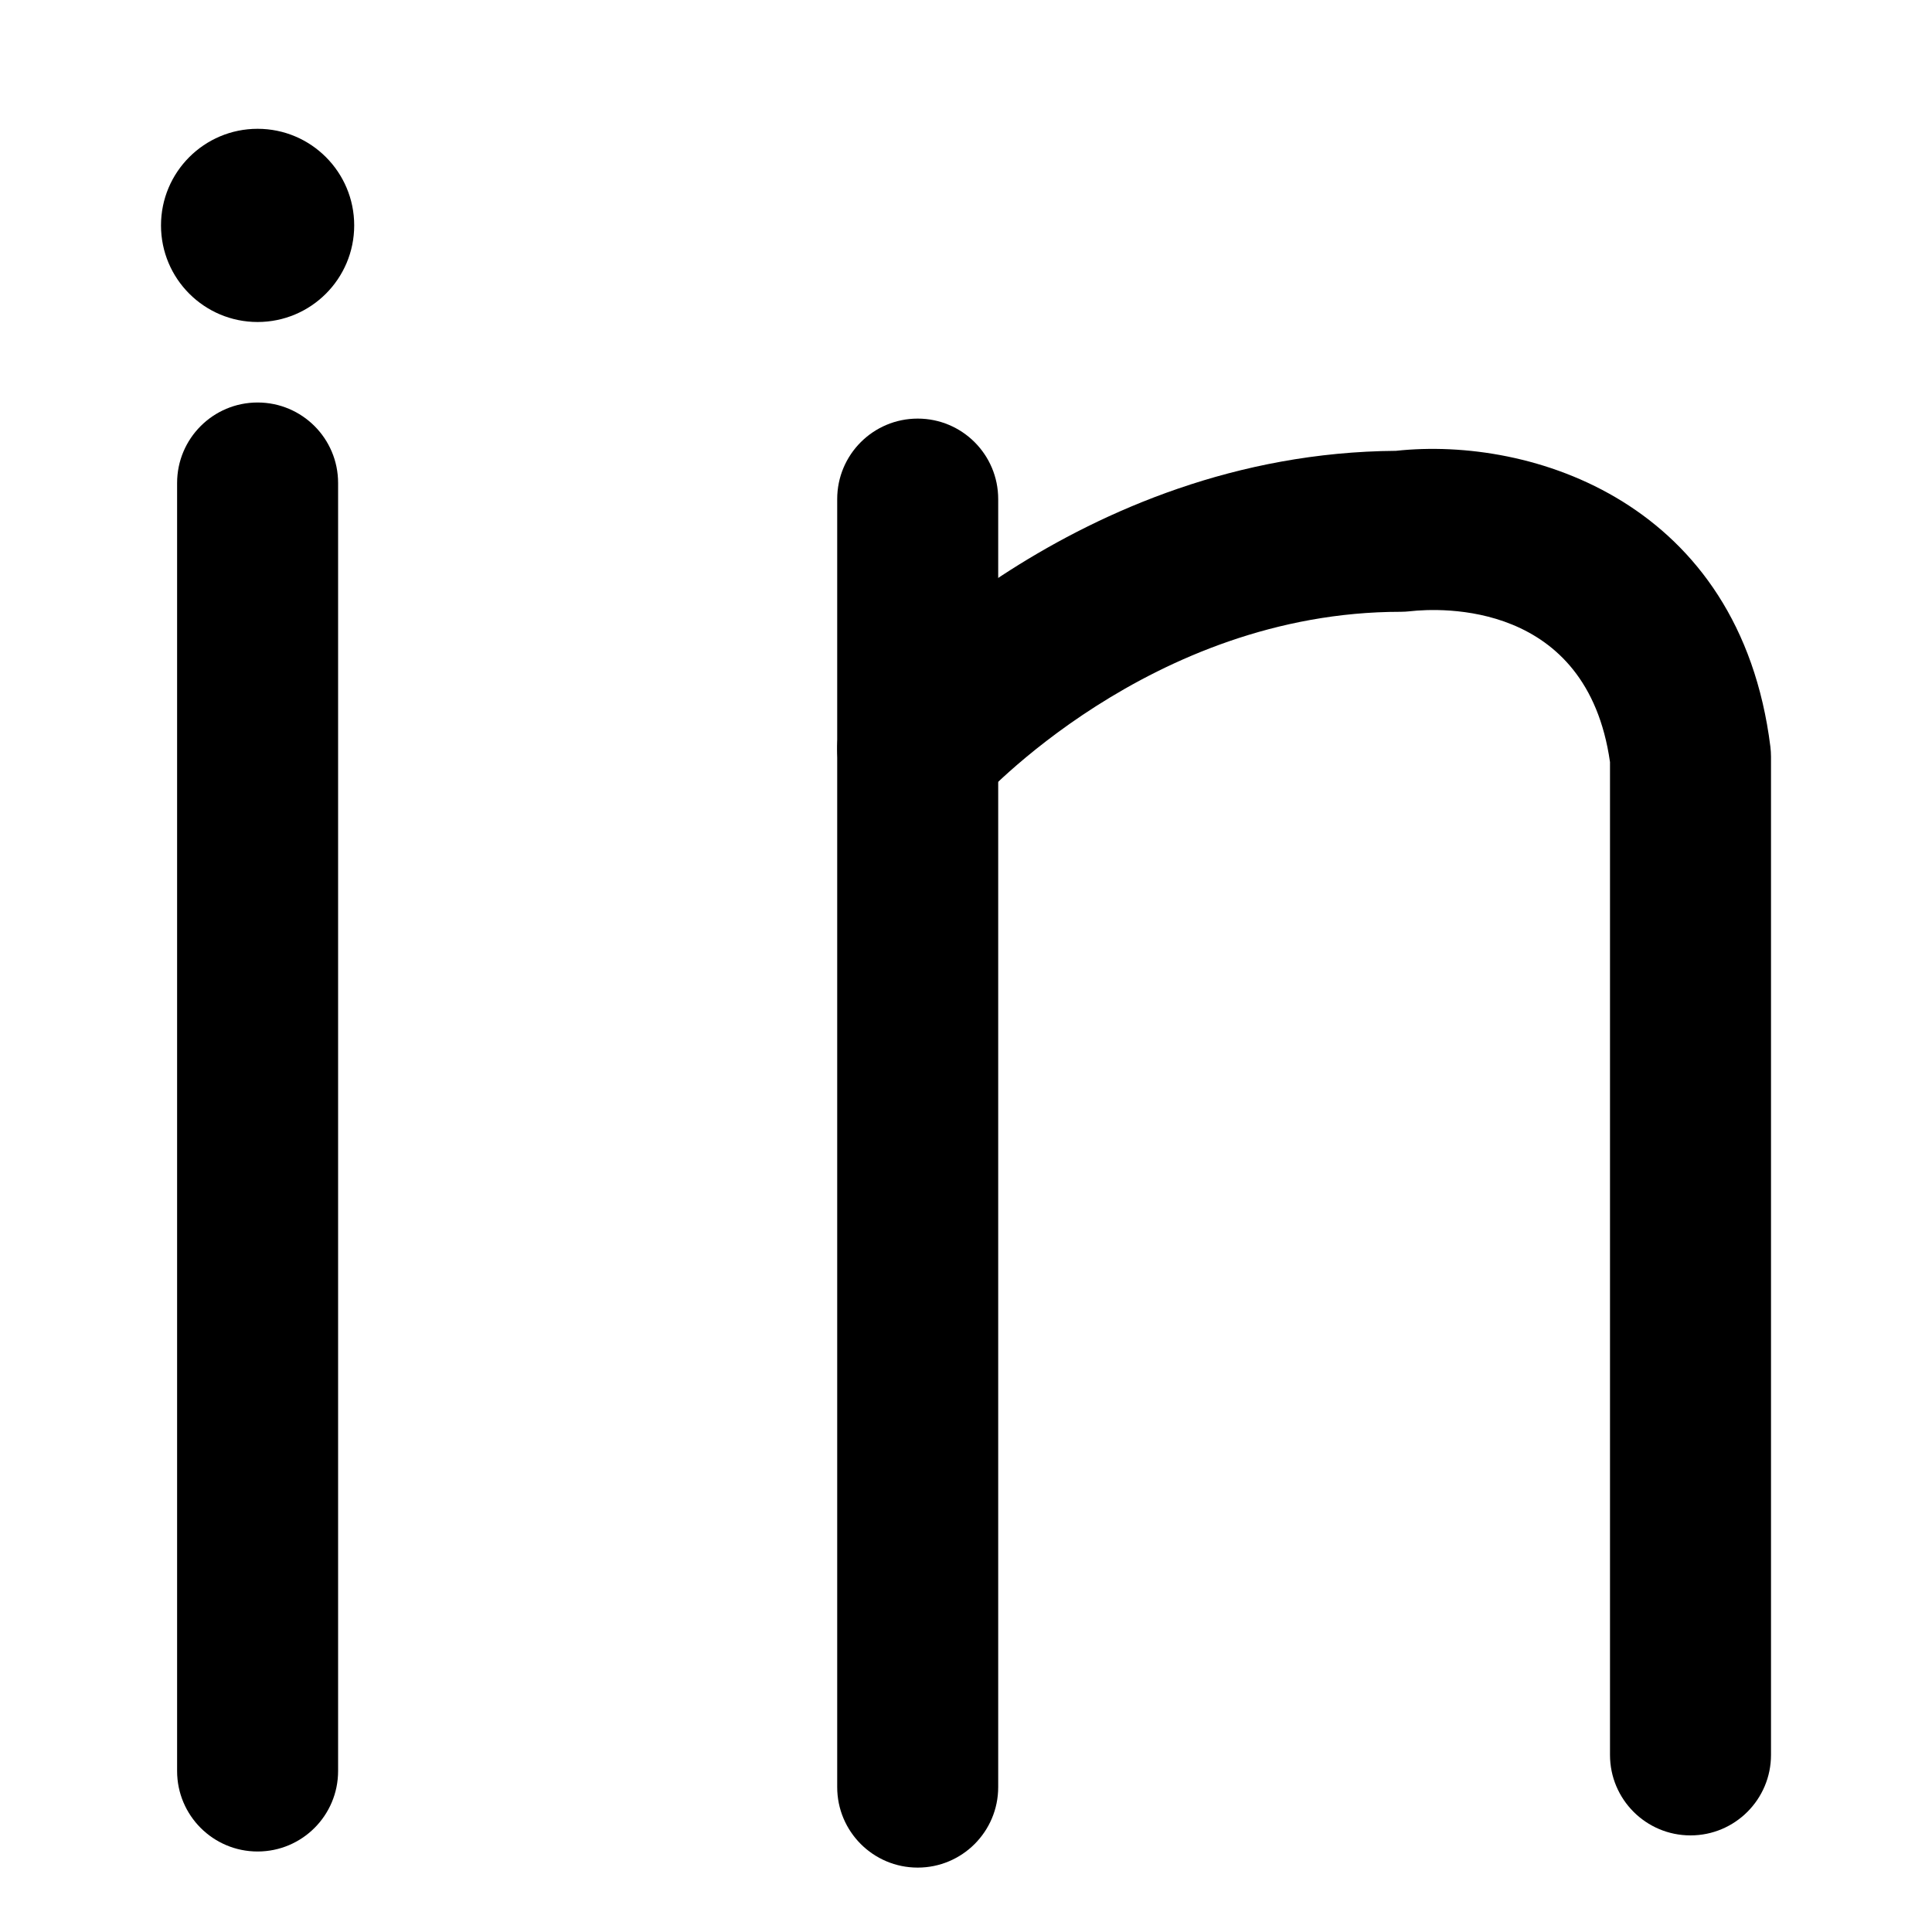
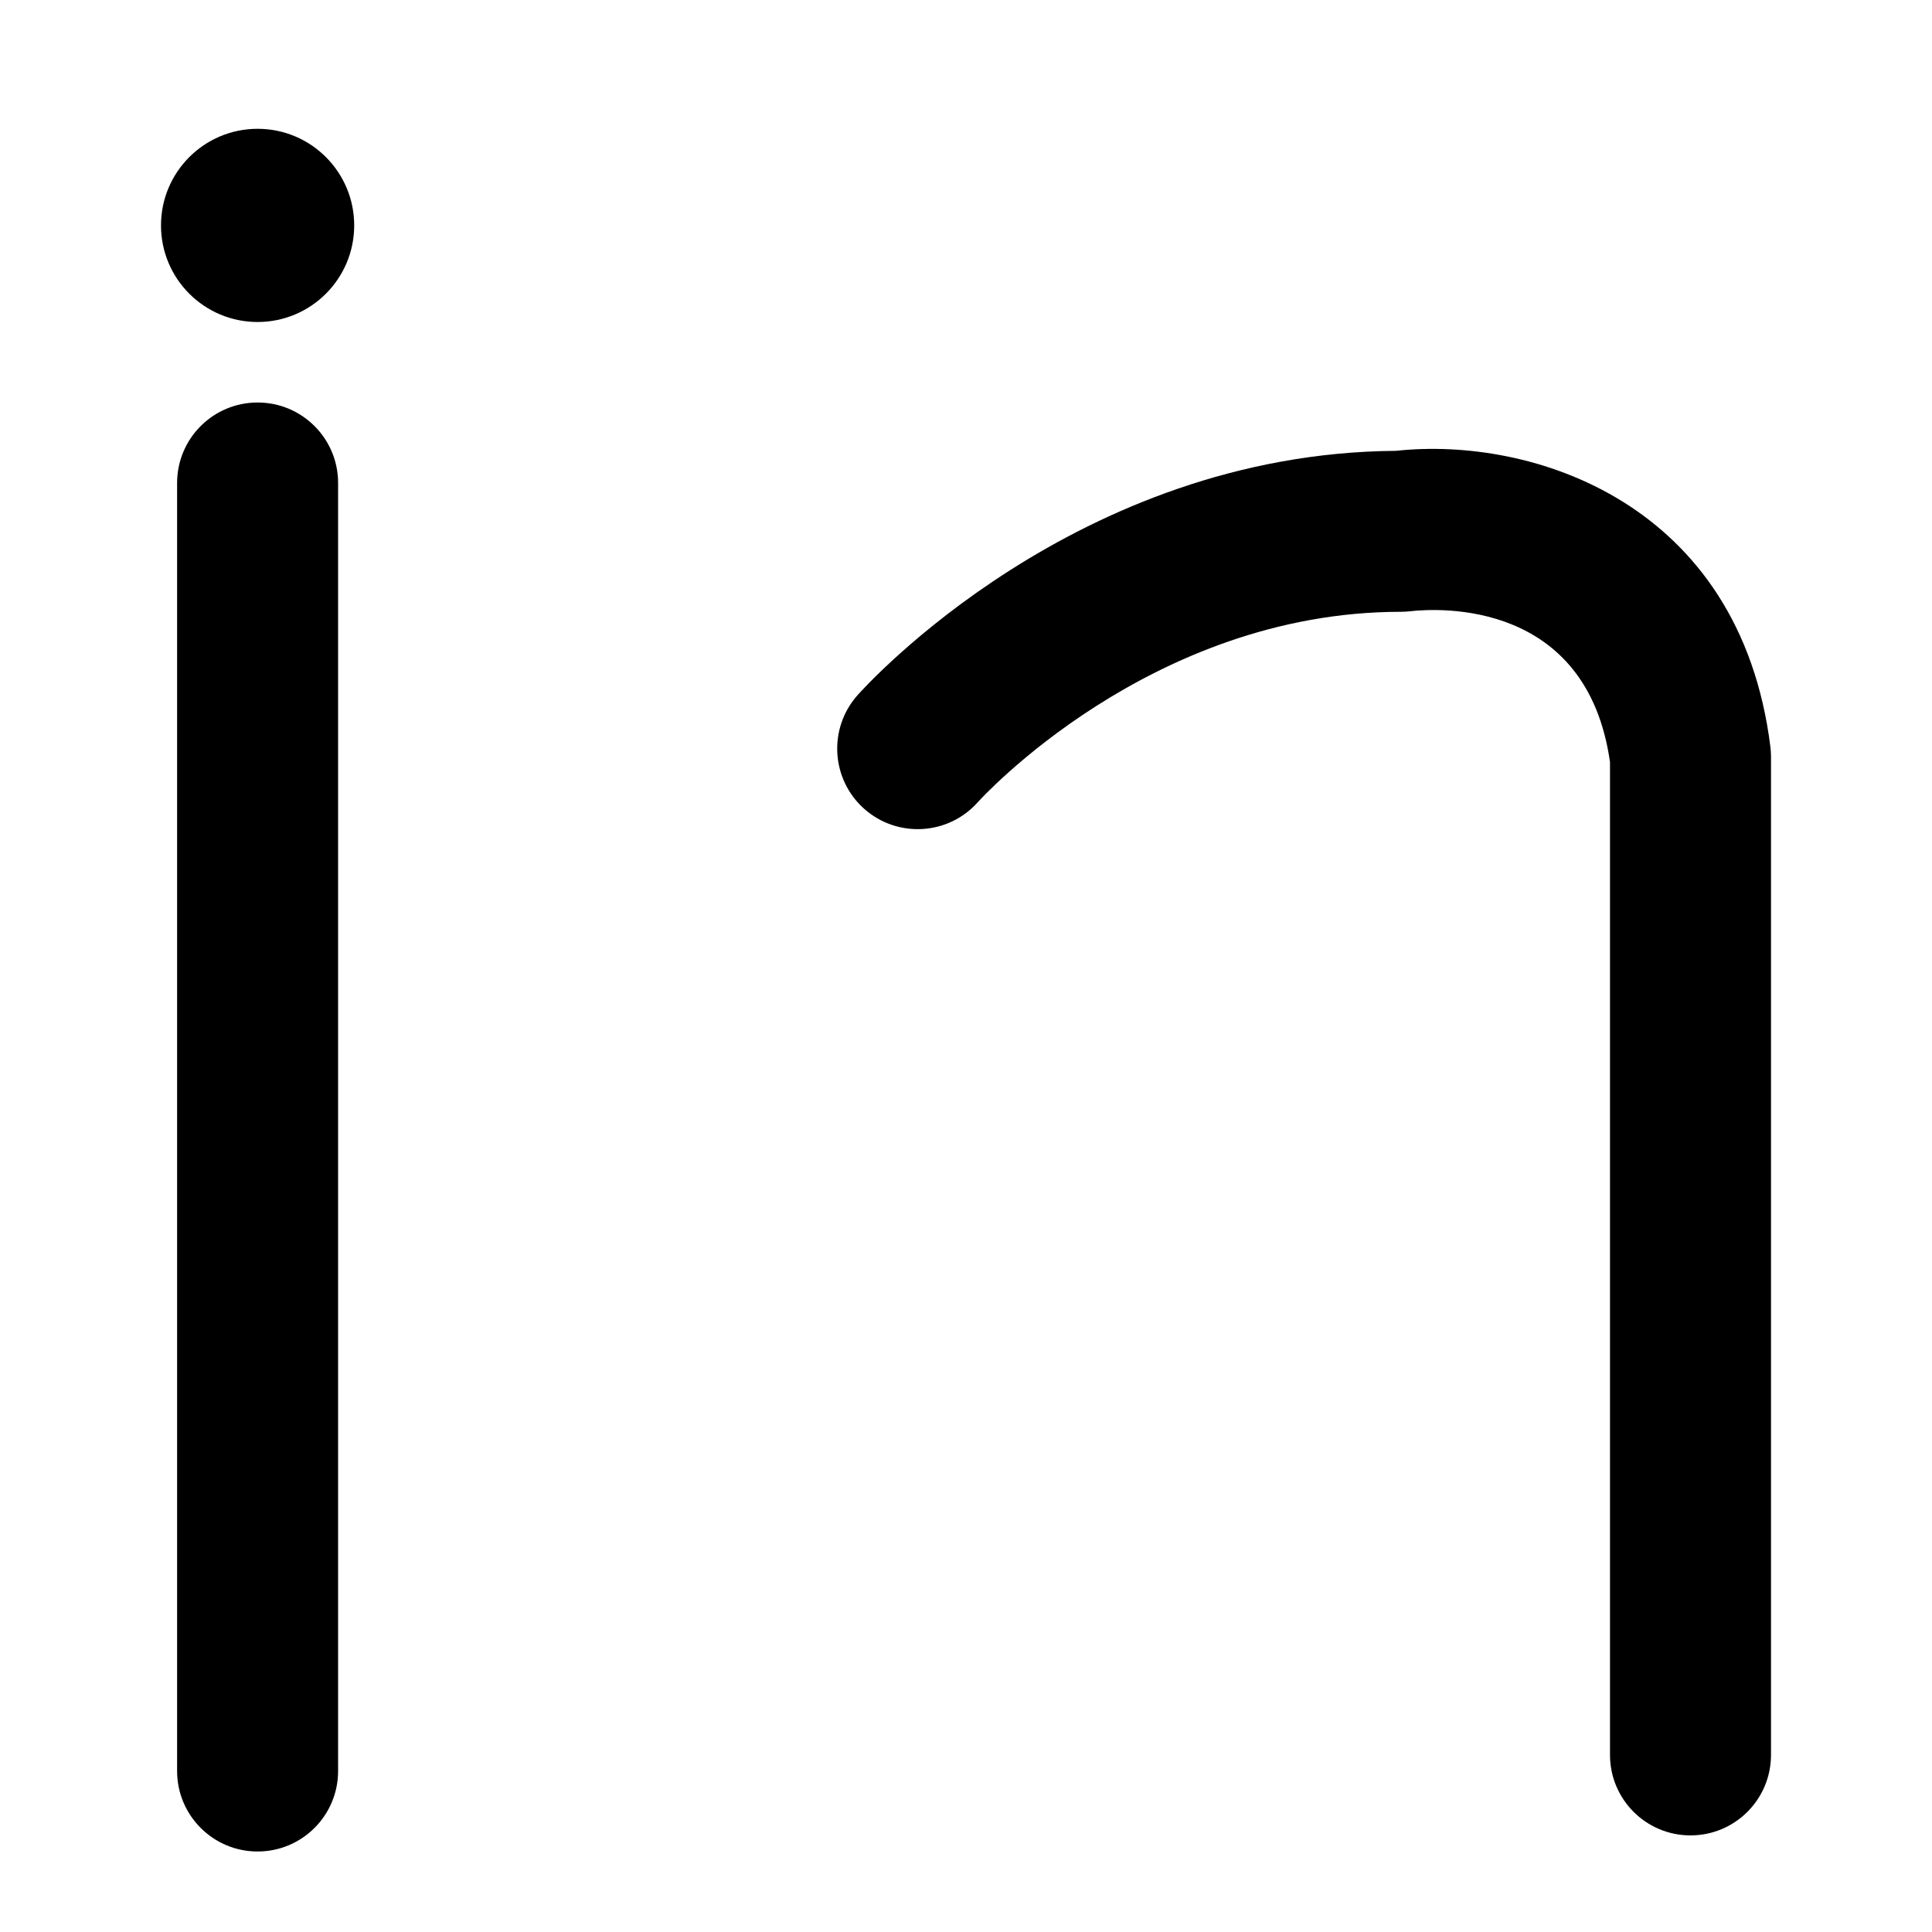
<svg xmlns="http://www.w3.org/2000/svg" version="1.0" id="Layer_1" width="27" height="27" x="0px" y="0px" viewBox="0 0 60 60" enable-background="new 0 0 60 60" xml:space="preserve">
  <g>
    <g>
      <path d="M8,57.5c-1.381,0-2.5-1.119-2.5-2.5V15c0-1.381,1.119-2.5,2.5-2.5s2.5,1.119,2.5,2.5v40C10.5,56.381,9.381,57.5,8,57.5z" />
    </g>
    <g>
-       <path d="M28.5,58c-1.381,0-2.5-1.119-2.5-2.5v-40c0-1.381,1.119-2.5,2.5-2.5s2.5,1.119,2.5,2.5v40C31,56.881,29.881,58,28.5,58z" />
-     </g>
+       </g>
    <g>
      <path d="M52.5,57c-1.381,0-2.5-1.119-2.5-2.5V23.666c-0.716-5.028-5.292-4.786-6.207-4.683C43.702,18.993,43.592,19,43.5,19    c-7.787,0-13.079,5.852-13.132,5.911c-0.916,1.031-2.496,1.125-3.529,0.208c-1.031-0.917-1.125-2.498-0.207-3.53    c0.273-0.308,6.795-7.517,16.719-7.588c4.218-0.458,10.681,1.597,11.63,9.189C54.993,23.293,55,23.396,55,23.5v31    C55,55.881,53.881,57,52.5,57z" />
    </g>
    <g>
      <circle cx="8" cy="7" r="3" />
    </g>
  </g>
</svg>